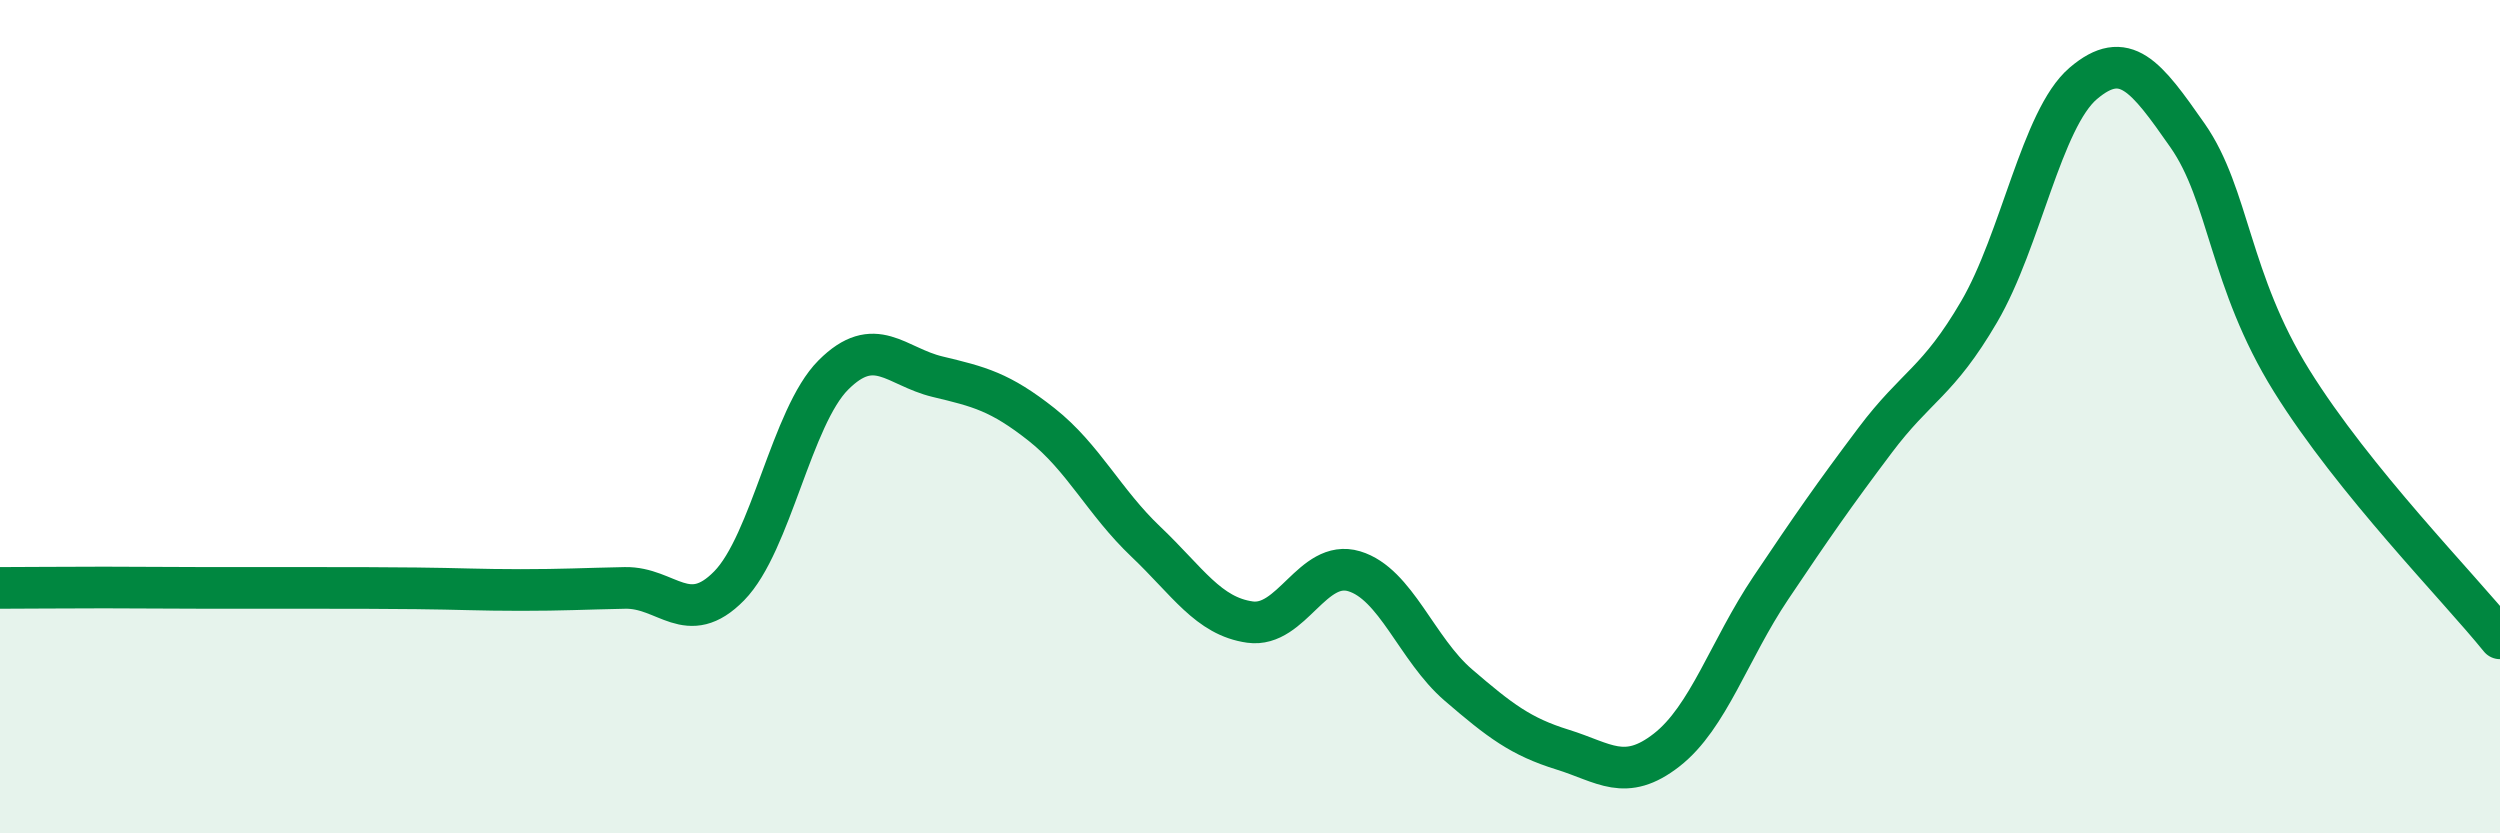
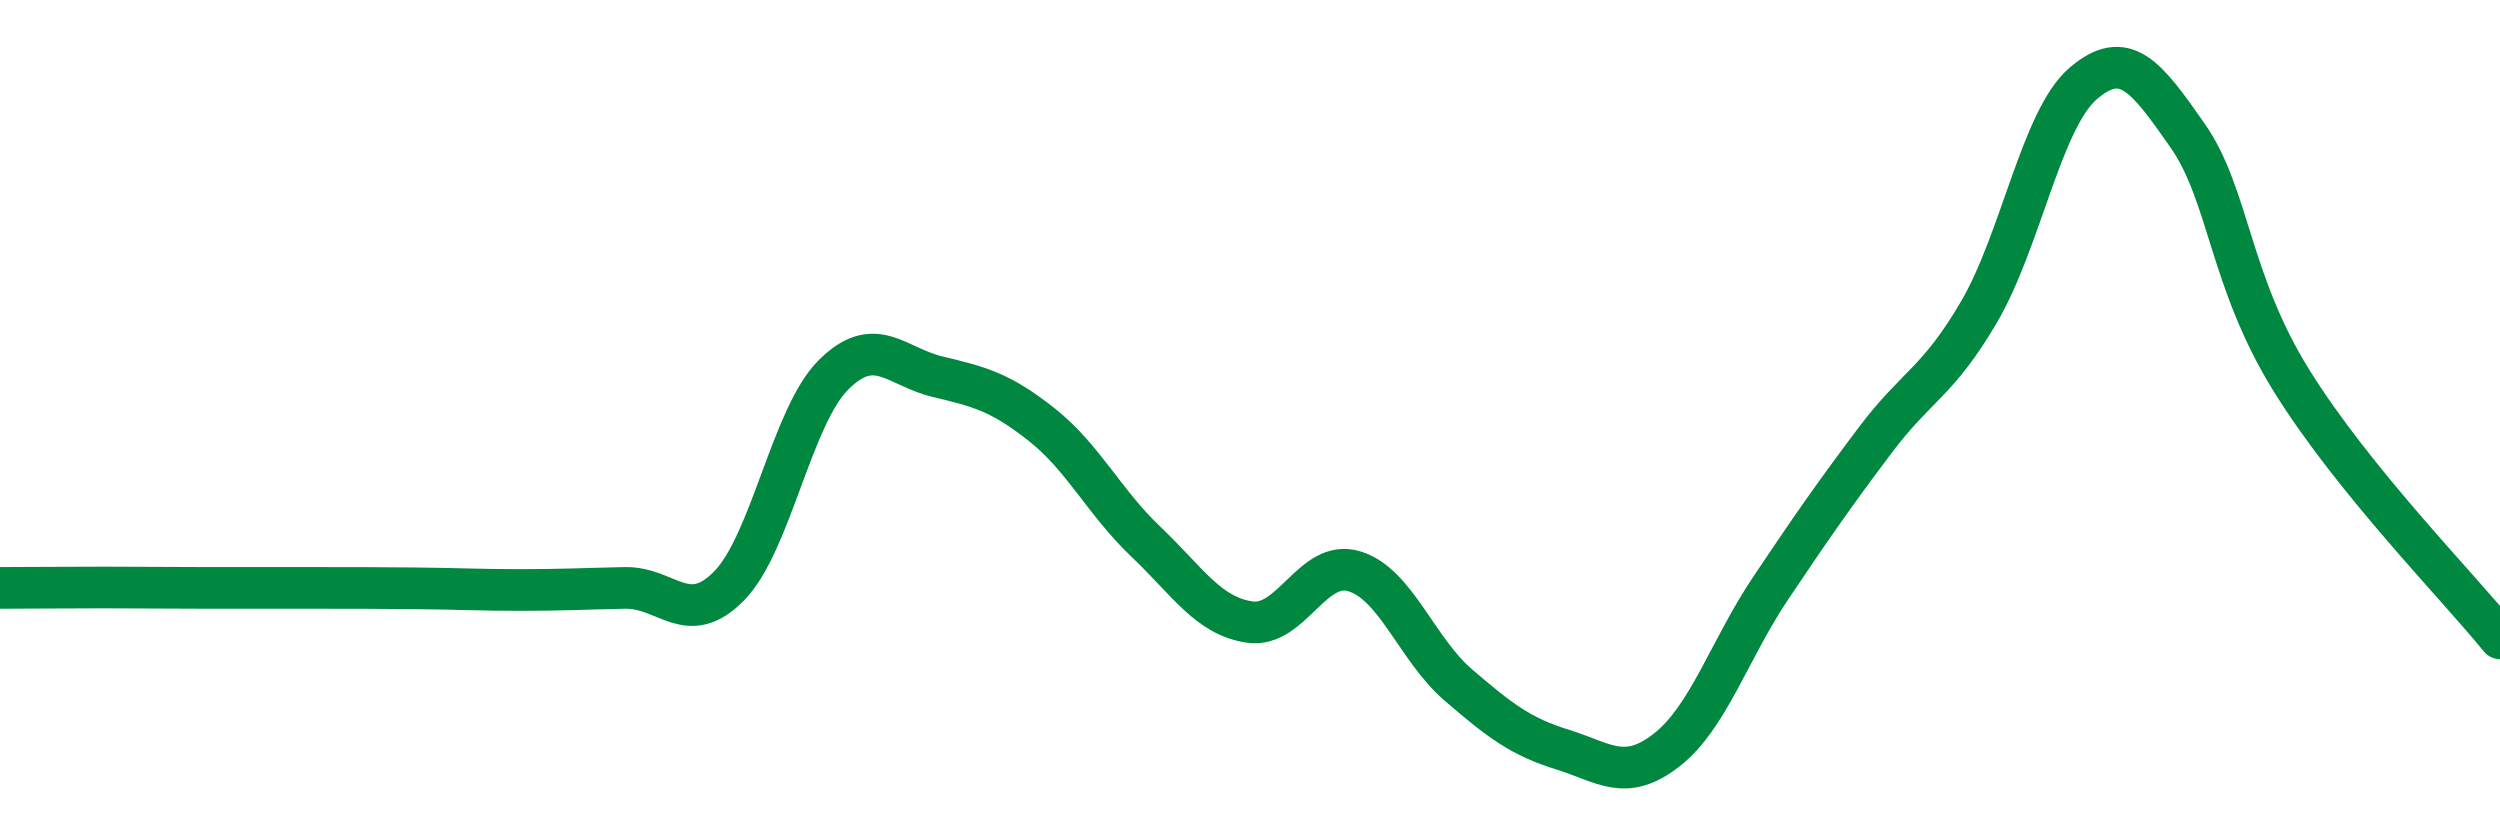
<svg xmlns="http://www.w3.org/2000/svg" width="60" height="20" viewBox="0 0 60 20">
-   <path d="M 0,14.11 C 0.5,14.11 1.5,14.1 2.5,14.1 C 3.5,14.1 4,14.11 5,14.11 C 6,14.11 6.5,14.11 7.5,14.11 C 8.5,14.11 9,14.11 10,14.12 C 11,14.13 11.5,14.16 12.5,14.16 C 13.5,14.16 14,14.13 15,14.11 C 16,14.09 16.5,15.08 17.5,14.06 C 18.5,13.04 19,10 20,9 C 21,8 21.5,8.8 22.5,9.04 C 23.5,9.28 24,9.4 25,10.19 C 26,10.98 26.5,12.05 27.5,13 C 28.5,13.95 29,14.79 30,14.93 C 31,15.07 31.5,13.41 32.5,13.71 C 33.5,14.01 34,15.58 35,16.44 C 36,17.3 36.5,17.68 37.5,17.99 C 38.5,18.3 39,18.78 40,18 C 41,17.22 41.5,15.6 42.5,14.11 C 43.5,12.62 44,11.9 45,10.57 C 46,9.24 46.5,9.19 47.5,7.48 C 48.5,5.77 49,2.85 50,2 C 51,1.15 51.5,1.82 52.5,3.25 C 53.5,4.68 53.5,6.73 55,9.14 C 56.5,11.55 59,14.08 60,15.32L60 20L0 20Z" fill="#008740" opacity="0.1" stroke-linecap="round" stroke-linejoin="round" />
  <path d="M 0,14.11 C 0.5,14.11 1.5,14.1 2.5,14.1 C 3.5,14.1 4,14.11 5,14.11 C 6,14.11 6.5,14.11 7.5,14.11 C 8.5,14.11 9,14.11 10,14.12 C 11,14.13 11.5,14.16 12.5,14.16 C 13.5,14.16 14,14.13 15,14.11 C 16,14.09 16.5,15.08 17.5,14.06 C 18.5,13.04 19,10 20,9 C 21,8 21.5,8.8 22.5,9.04 C 23.5,9.28 24,9.4 25,10.19 C 26,10.98 26.5,12.05 27.5,13 C 28.5,13.95 29,14.79 30,14.93 C 31,15.07 31.5,13.41 32.5,13.71 C 33.5,14.01 34,15.58 35,16.44 C 36,17.3 36.5,17.68 37.5,17.99 C 38.5,18.3 39,18.78 40,18 C 41,17.22 41.5,15.6 42.5,14.11 C 43.5,12.62 44,11.9 45,10.57 C 46,9.24 46.5,9.19 47.5,7.48 C 48.5,5.77 49,2.85 50,2 C 51,1.15 51.5,1.82 52.5,3.25 C 53.5,4.68 53.5,6.73 55,9.14 C 56.5,11.55 59,14.08 60,15.32" stroke="#008740" stroke-width="1" fill="none" stroke-linecap="round" stroke-linejoin="round" />
</svg>